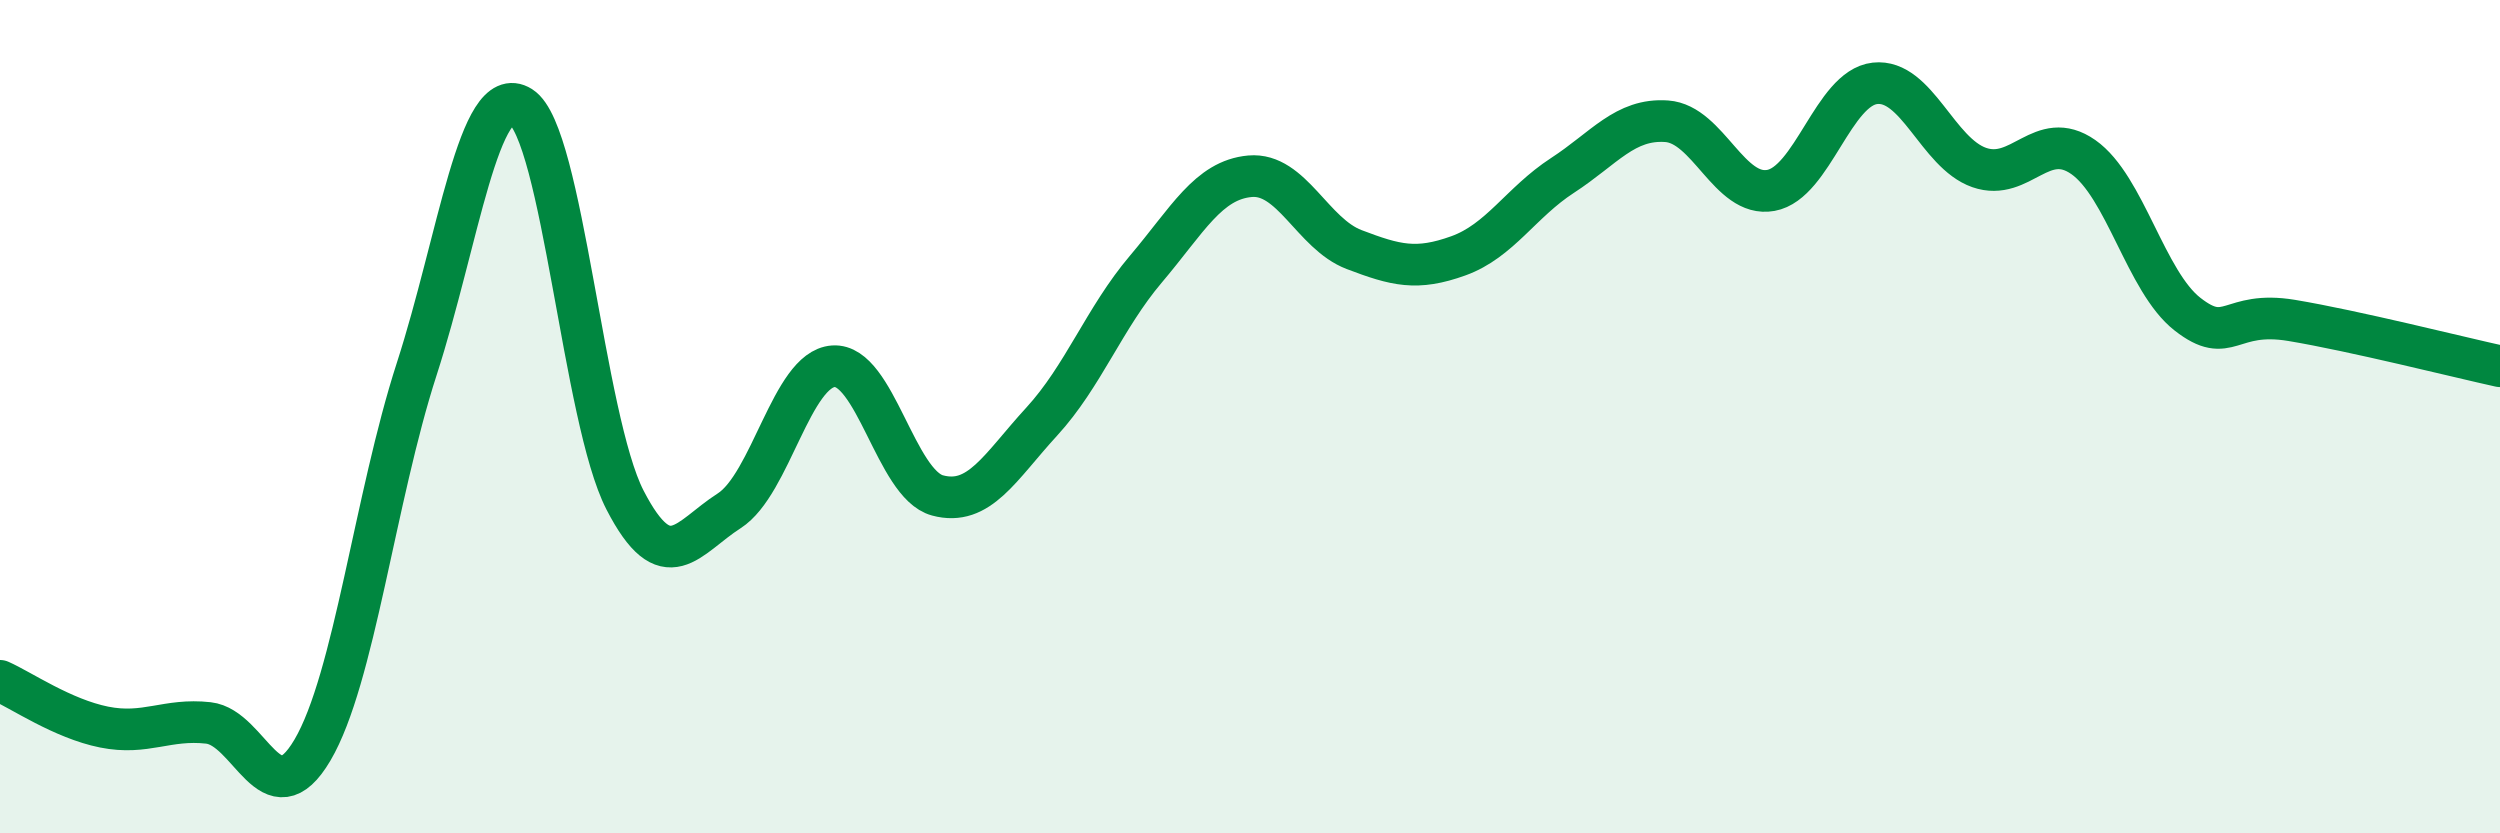
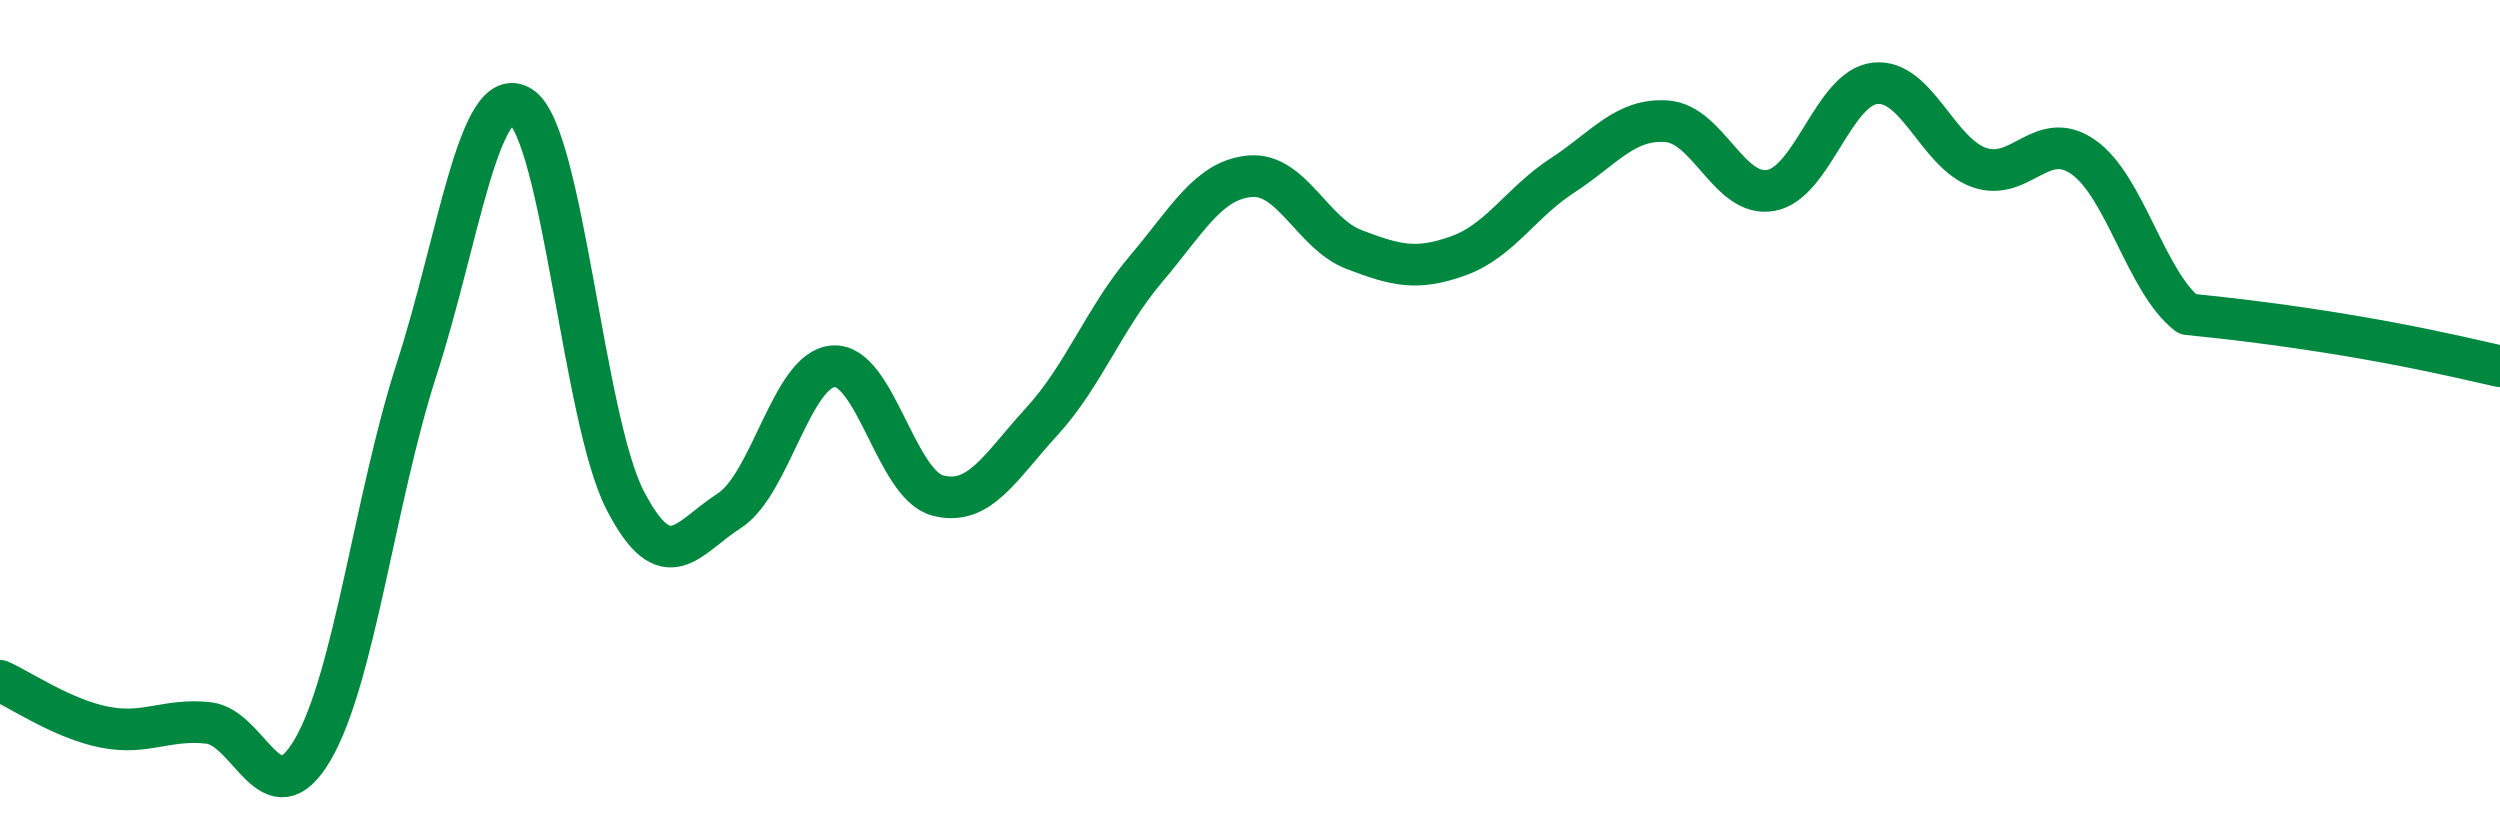
<svg xmlns="http://www.w3.org/2000/svg" width="60" height="20" viewBox="0 0 60 20">
-   <path d="M 0,16.34 C 0.5,16.56 1.5,17.25 2.5,17.45 C 3.5,17.65 4,17.24 5,17.35 C 6,17.46 6.5,19.7 7.5,18 C 8.5,16.3 9,11.95 10,8.86 C 11,5.77 11.5,1.93 12.5,2.56 C 13.5,3.19 14,10.06 15,12 C 16,13.94 16.5,12.9 17.5,12.26 C 18.5,11.62 19,8.86 20,8.79 C 21,8.72 21.5,11.62 22.5,11.89 C 23.5,12.16 24,11.21 25,10.12 C 26,9.03 26.5,7.64 27.5,6.46 C 28.5,5.28 29,4.32 30,4.23 C 31,4.14 31.5,5.61 32.5,5.99 C 33.5,6.37 34,6.5 35,6.14 C 36,5.78 36.5,4.86 37.5,4.21 C 38.5,3.56 39,2.84 40,2.91 C 41,2.98 41.5,4.75 42.5,4.57 C 43.5,4.39 44,2.11 45,2 C 46,1.89 46.5,3.67 47.5,4.02 C 48.5,4.37 49,3.07 50,3.77 C 51,4.47 51.5,6.76 52.5,7.54 C 53.5,8.32 53.5,7.44 55,7.69 C 56.5,7.94 59,8.57 60,8.79L60 20L0 20Z" fill="#008740" opacity="0.1" stroke-linecap="round" stroke-linejoin="round" />
-   <path d="M 0,16.34 C 0.5,16.56 1.5,17.25 2.5,17.45 C 3.5,17.65 4,17.24 5,17.35 C 6,17.46 6.5,19.7 7.5,18 C 8.5,16.3 9,11.95 10,8.86 C 11,5.77 11.5,1.93 12.5,2.56 C 13.5,3.19 14,10.06 15,12 C 16,13.94 16.5,12.9 17.5,12.26 C 18.5,11.62 19,8.86 20,8.79 C 21,8.72 21.5,11.62 22.5,11.89 C 23.5,12.16 24,11.21 25,10.12 C 26,9.03 26.5,7.64 27.5,6.46 C 28.5,5.28 29,4.32 30,4.23 C 31,4.14 31.5,5.61 32.5,5.99 C 33.5,6.37 34,6.5 35,6.14 C 36,5.78 36.5,4.86 37.5,4.21 C 38.5,3.56 39,2.84 40,2.91 C 41,2.98 41.5,4.75 42.5,4.57 C 43.5,4.39 44,2.11 45,2 C 46,1.89 46.5,3.67 47.5,4.02 C 48.5,4.37 49,3.07 50,3.77 C 51,4.47 51.5,6.76 52.5,7.54 C 53.5,8.32 53.5,7.44 55,7.69 C 56.5,7.94 59,8.57 60,8.79" stroke="#008740" stroke-width="1" fill="none" stroke-linecap="round" stroke-linejoin="round" />
+   <path d="M 0,16.34 C 0.5,16.56 1.5,17.25 2.5,17.45 C 3.5,17.65 4,17.24 5,17.35 C 6,17.46 6.5,19.7 7.5,18 C 8.5,16.3 9,11.95 10,8.86 C 11,5.77 11.5,1.93 12.5,2.56 C 13.5,3.19 14,10.06 15,12 C 16,13.94 16.5,12.9 17.5,12.26 C 18.5,11.62 19,8.86 20,8.79 C 21,8.72 21.5,11.62 22.5,11.89 C 23.5,12.16 24,11.21 25,10.12 C 26,9.03 26.5,7.64 27.5,6.46 C 28.5,5.28 29,4.32 30,4.23 C 31,4.14 31.5,5.61 32.5,5.99 C 33.5,6.37 34,6.5 35,6.14 C 36,5.78 36.5,4.86 37.5,4.21 C 38.5,3.56 39,2.84 40,2.91 C 41,2.98 41.5,4.75 42.5,4.57 C 43.5,4.39 44,2.11 45,2 C 46,1.89 46.5,3.67 47.5,4.02 C 48.5,4.37 49,3.07 50,3.77 C 51,4.47 51.5,6.76 52.5,7.54 C 56.5,7.94 59,8.57 60,8.79" stroke="#008740" stroke-width="1" fill="none" stroke-linecap="round" stroke-linejoin="round" />
</svg>